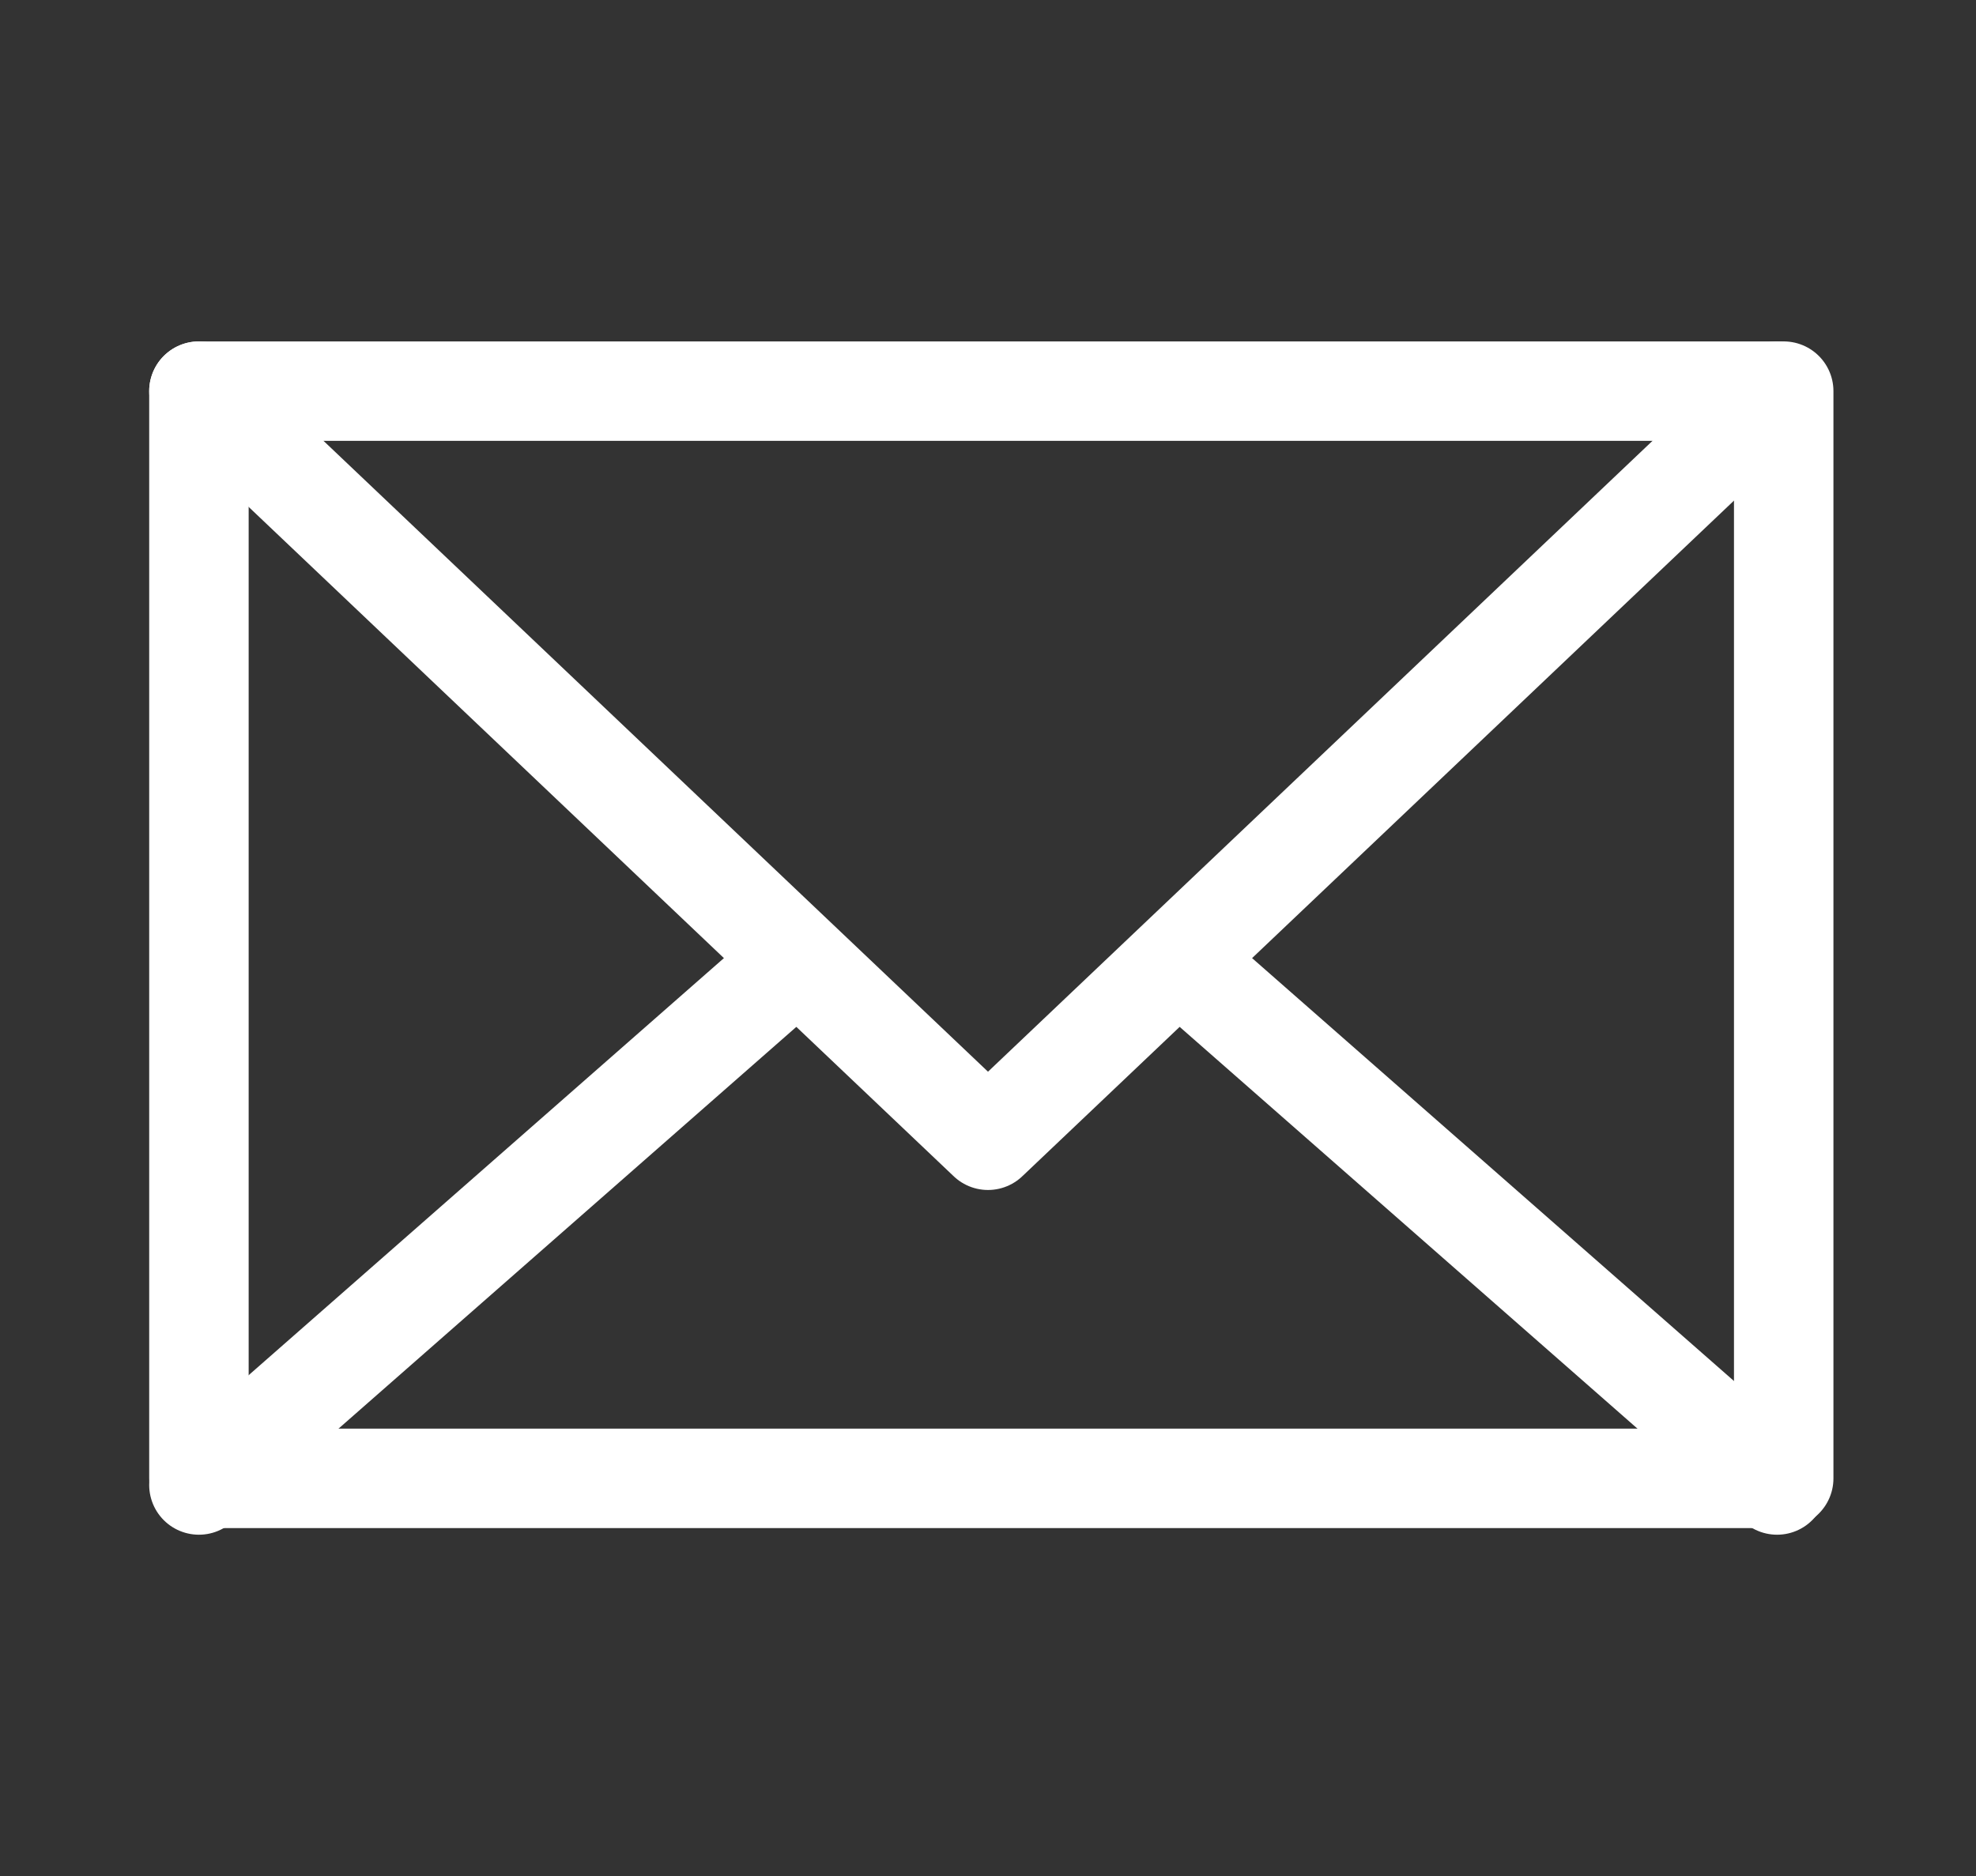
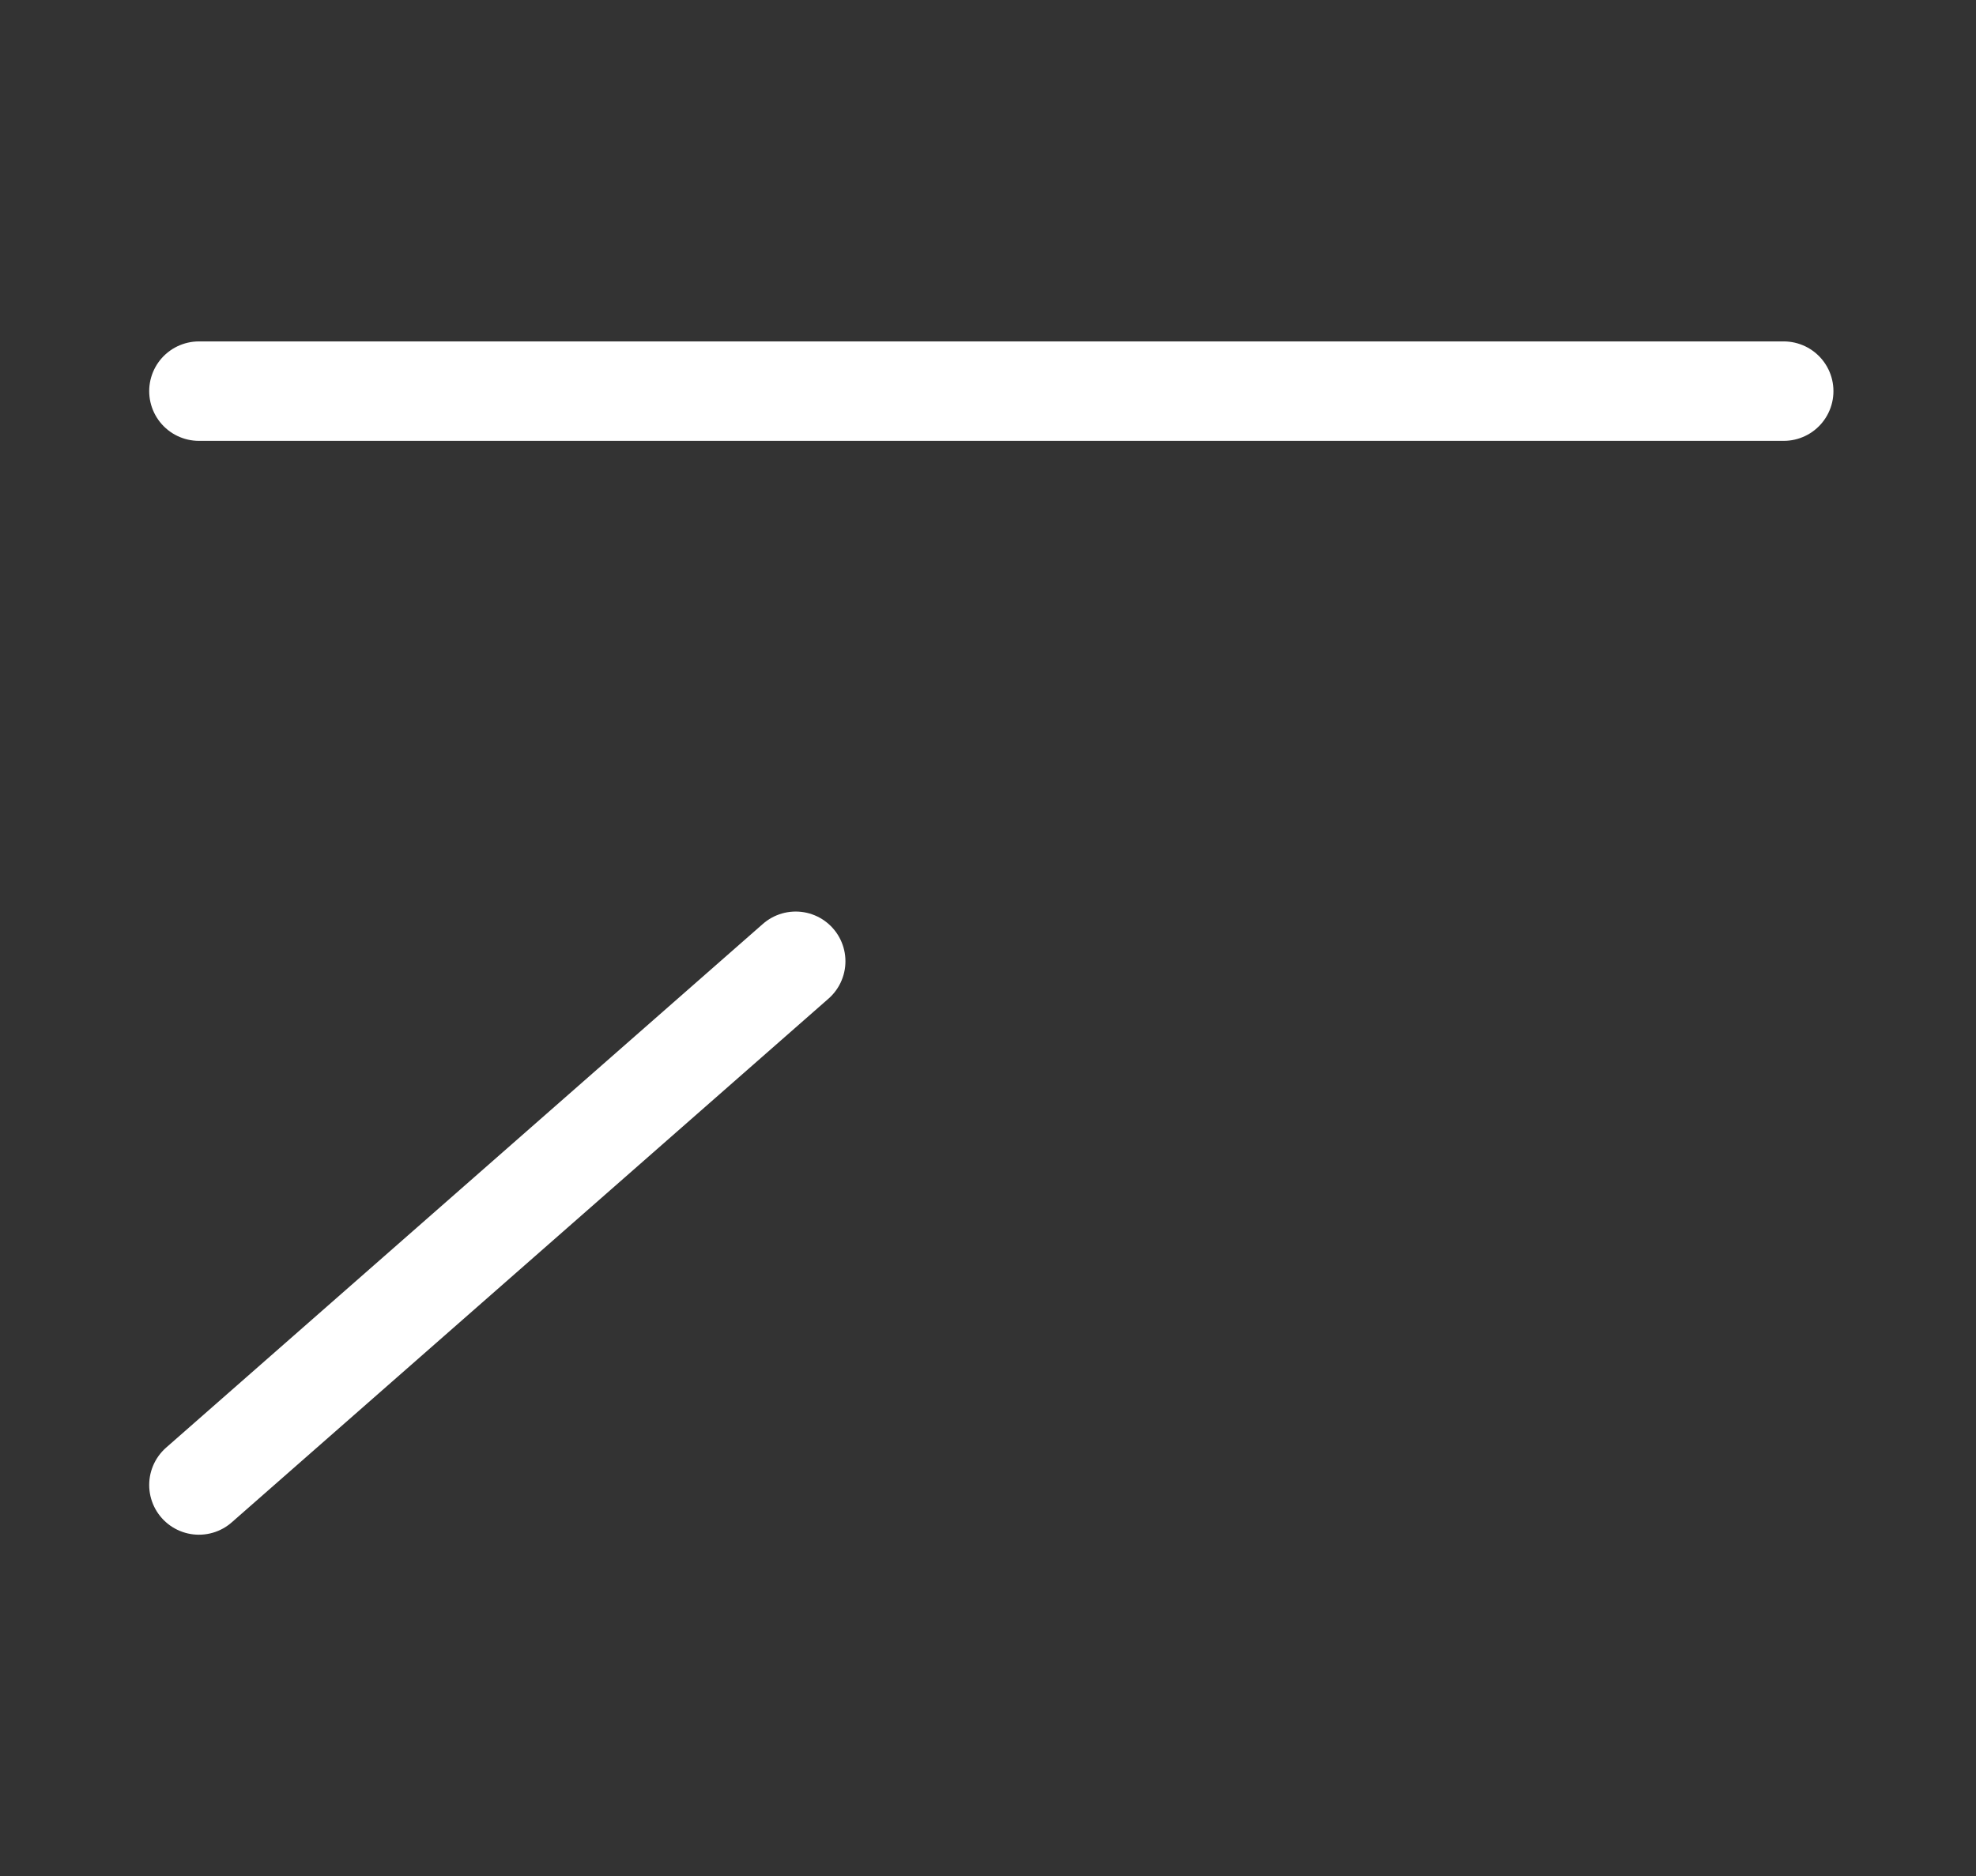
<svg xmlns="http://www.w3.org/2000/svg" enable-background="new 0 0 29.8 28.3" viewBox="0 0 29.8 28.3">
  <rect x="0" y="0" width="29.8" height="28.3" fill="#333333" stroke="none" />
  <g style="fill:none;stroke:#fff;stroke-width:1.5;stroke-linecap:round;stroke-linejoin:round;stroke-miterlimit:10">
-     <path d="m3 5.9h23.9v16.4h-23.9z" />
-     <path d="m3 5.9 11.9 11.3 11.9-11.3" />
+     <path d="m3 5.9h23.9h-23.9z" />
    <path d="m12 14.5-9 7.9" />
-     <path d="m26.8 22.4-9-7.9" />
  </g>
</svg>